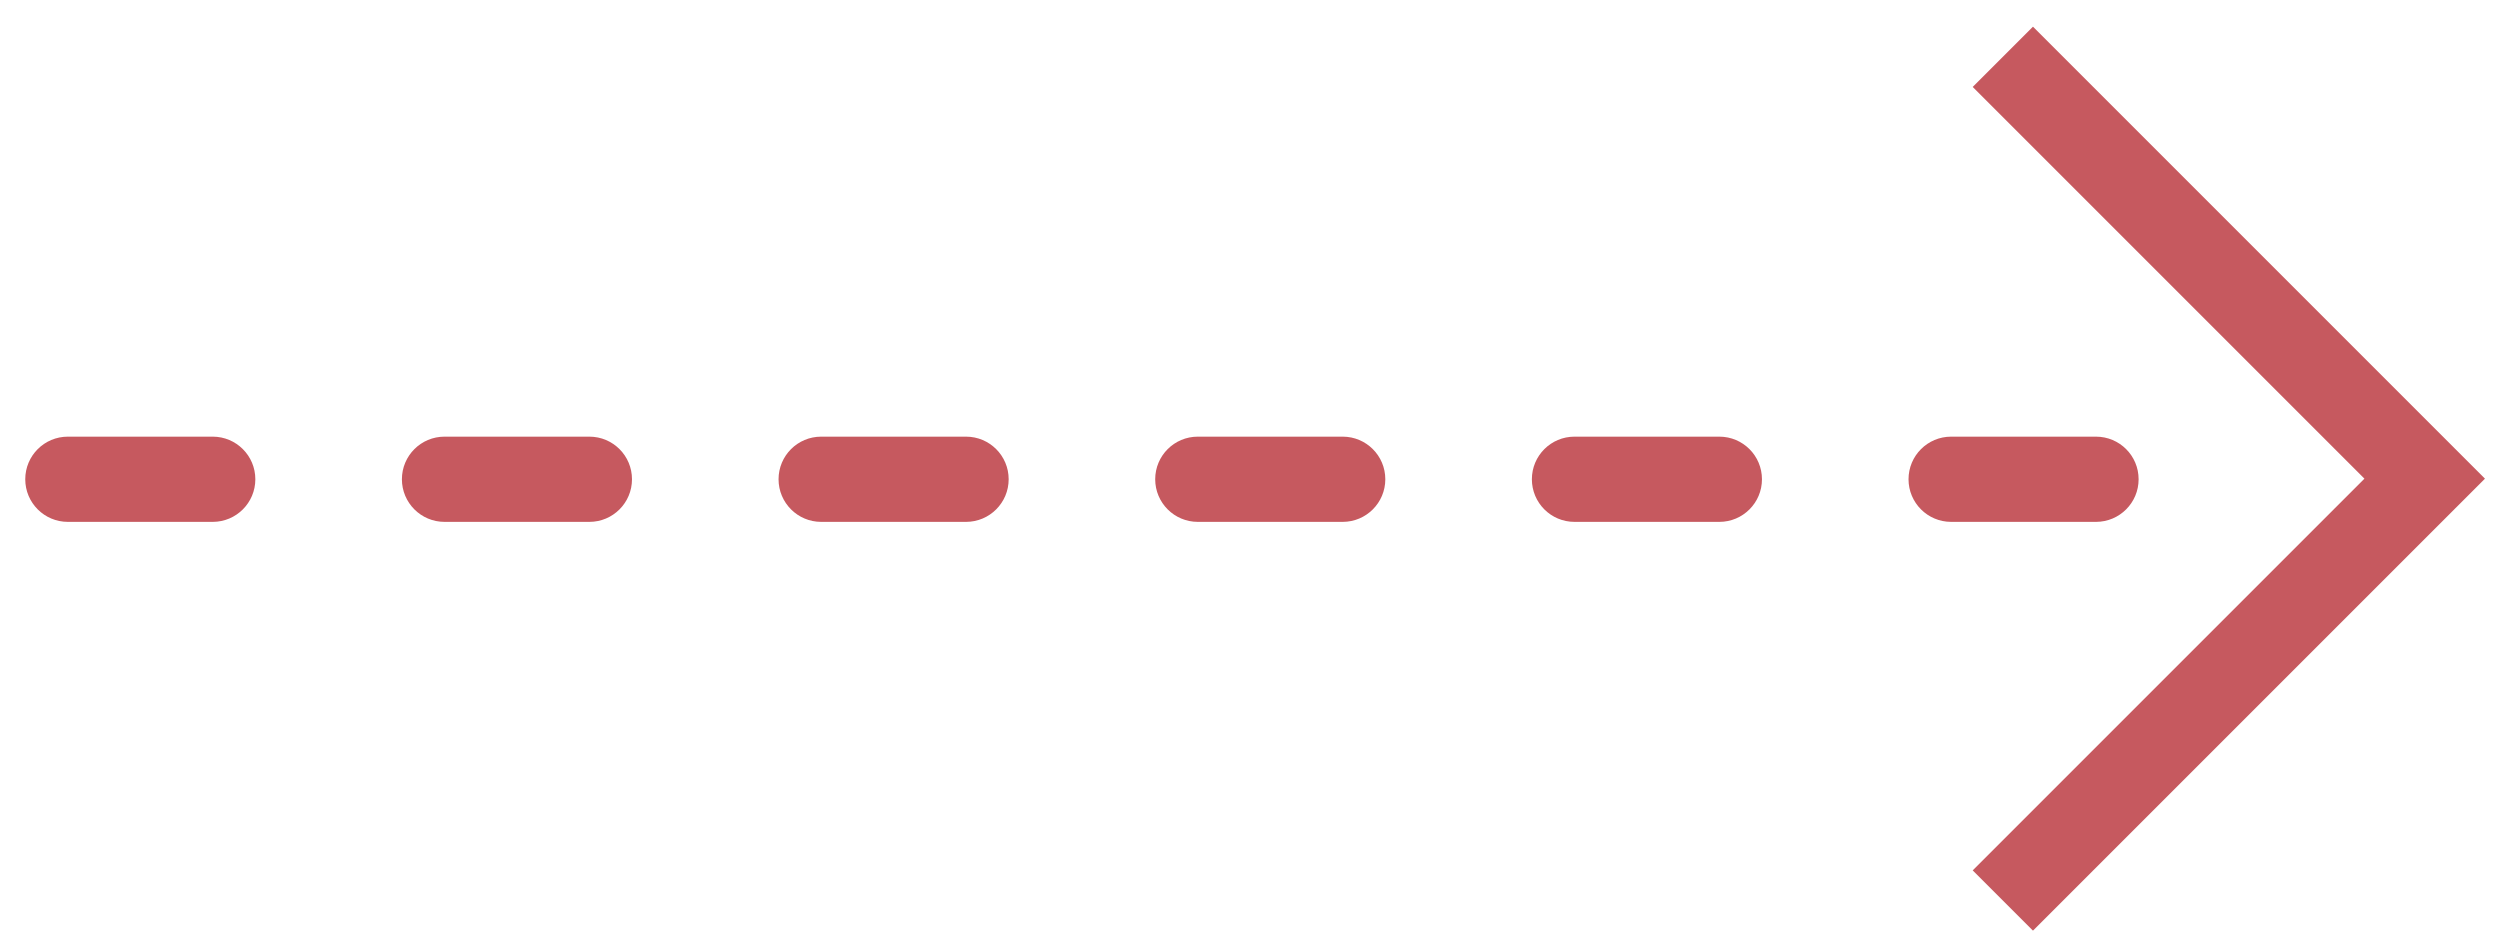
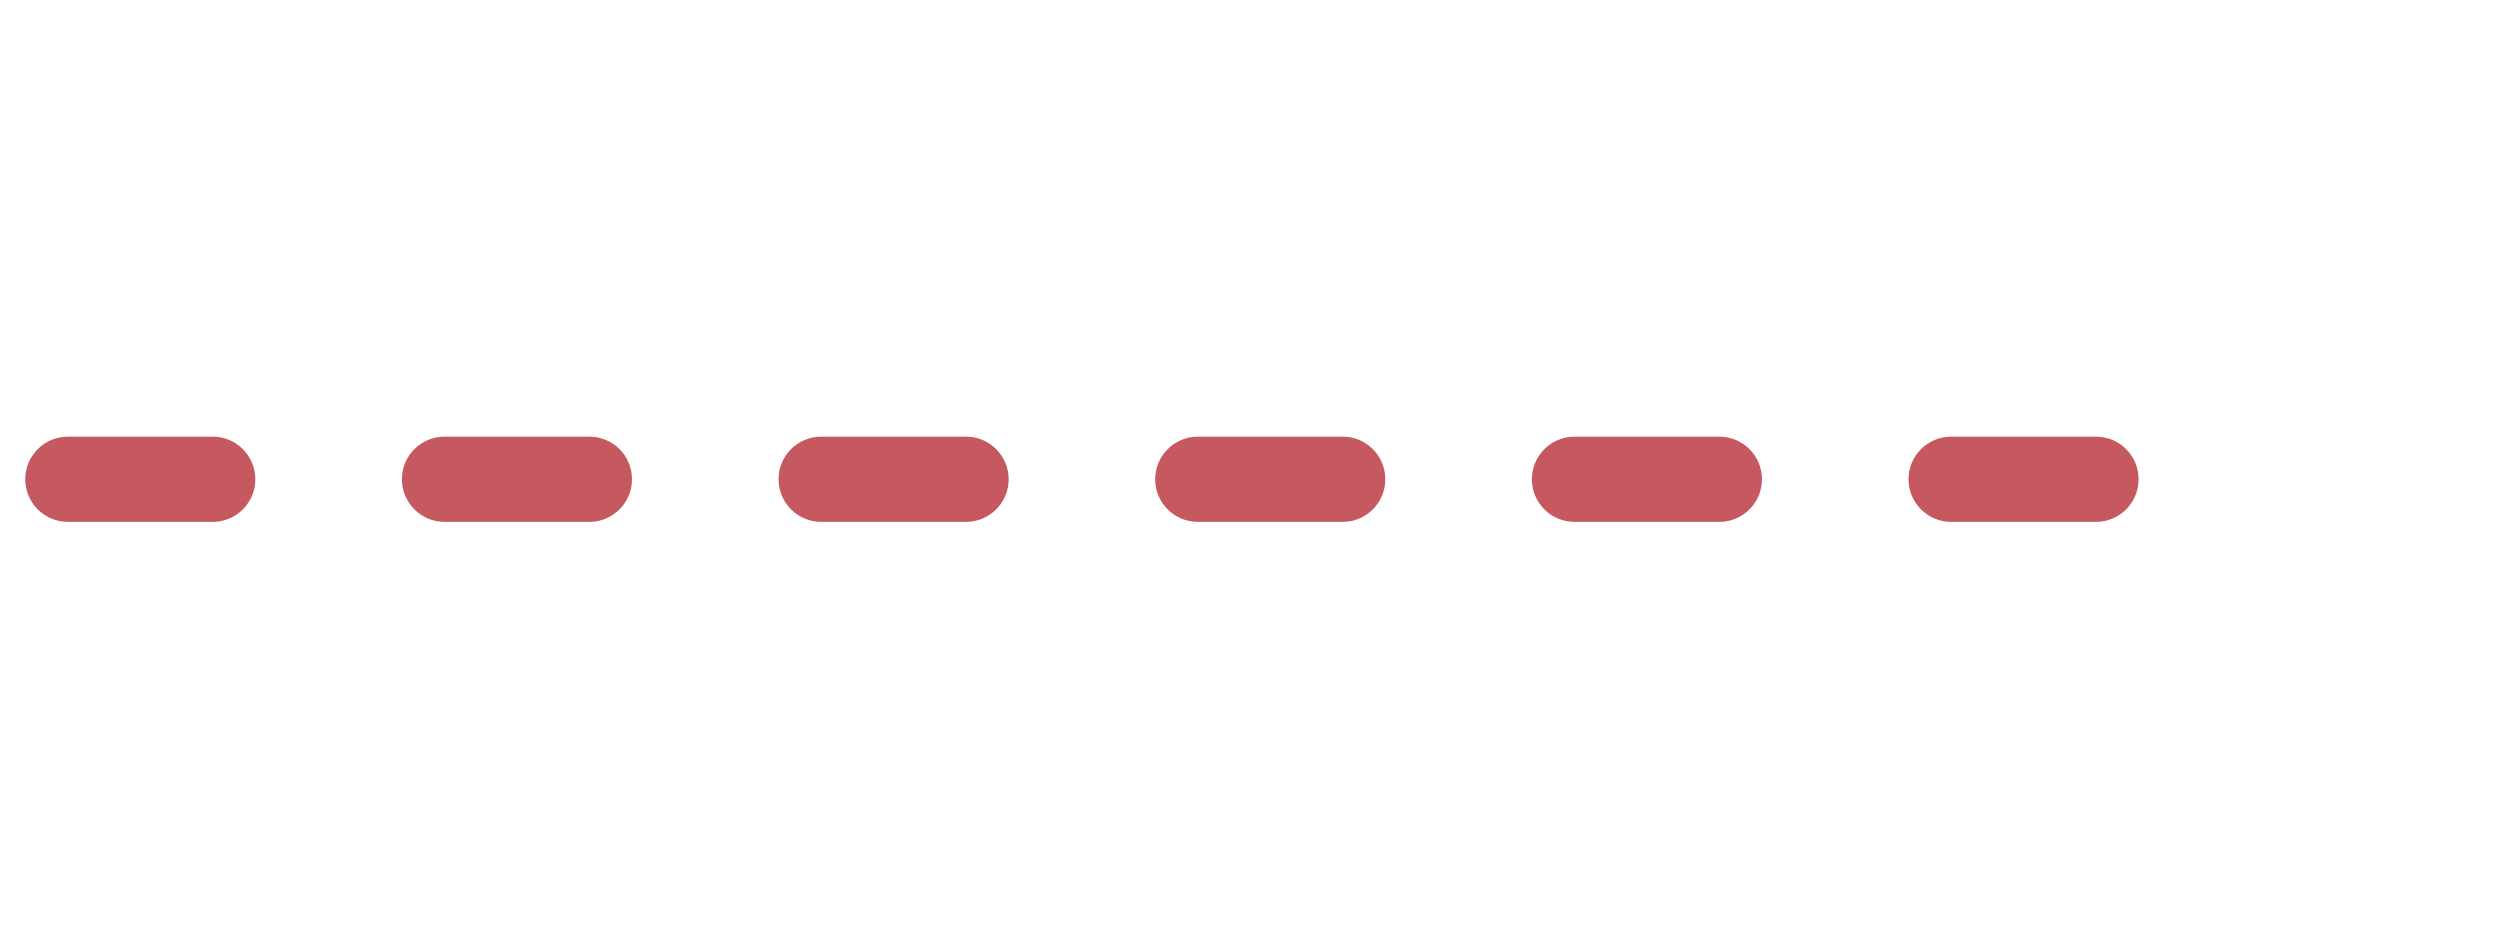
<svg xmlns="http://www.w3.org/2000/svg" width="88" height="33" viewBox="0 0 88 33" fill="none">
  <path fill-rule="evenodd" clip-rule="evenodd" d="M73.779 18.37L68.68 18.37C67.852 18.37 67.18 17.698 67.18 16.87C67.18 16.041 67.852 15.37 68.68 15.37L73.779 15.37C74.608 15.37 75.279 16.041 75.279 16.87C75.279 17.698 74.608 18.37 73.779 18.37ZM60.521 18.37L55.422 18.37C54.593 18.37 53.922 17.698 53.922 16.87C53.922 16.041 54.593 15.37 55.422 15.37L60.521 15.37C61.349 15.37 62.021 16.041 62.021 16.87C62.021 17.698 61.35 18.37 60.521 18.37ZM47.263 18.37L42.163 18.37C41.335 18.37 40.663 17.698 40.663 16.87C40.663 16.041 41.335 15.37 42.163 15.37L47.263 15.37C48.091 15.37 48.763 16.041 48.763 16.87C48.763 17.698 48.091 18.37 47.263 18.37ZM34.005 18.37L28.905 18.37C28.077 18.37 27.405 17.698 27.405 16.87C27.405 16.041 28.077 15.37 28.905 15.37L34.005 15.37C34.833 15.37 35.505 16.041 35.505 16.87C35.505 17.698 34.833 18.37 34.005 18.37ZM20.746 18.37L15.647 18.37C14.819 18.37 14.147 17.698 14.147 16.87C14.147 16.041 14.819 15.37 15.647 15.37L20.746 15.37C21.575 15.37 22.246 16.041 22.246 16.87C22.246 17.698 21.575 18.37 20.746 18.37ZM7.488 18.37L2.389 18.37C1.56 18.37 0.889 17.698 0.889 16.87C0.889 16.041 1.56 15.37 2.389 15.37L7.488 15.37C8.316 15.37 8.988 16.041 8.988 16.87C8.988 17.698 8.316 18.37 7.488 18.37Z" fill="#C6595F" />
-   <path d="M70.5 2L85.349 16.849L70.5 31.698" stroke="#C6595F" stroke-width="3" />
</svg>